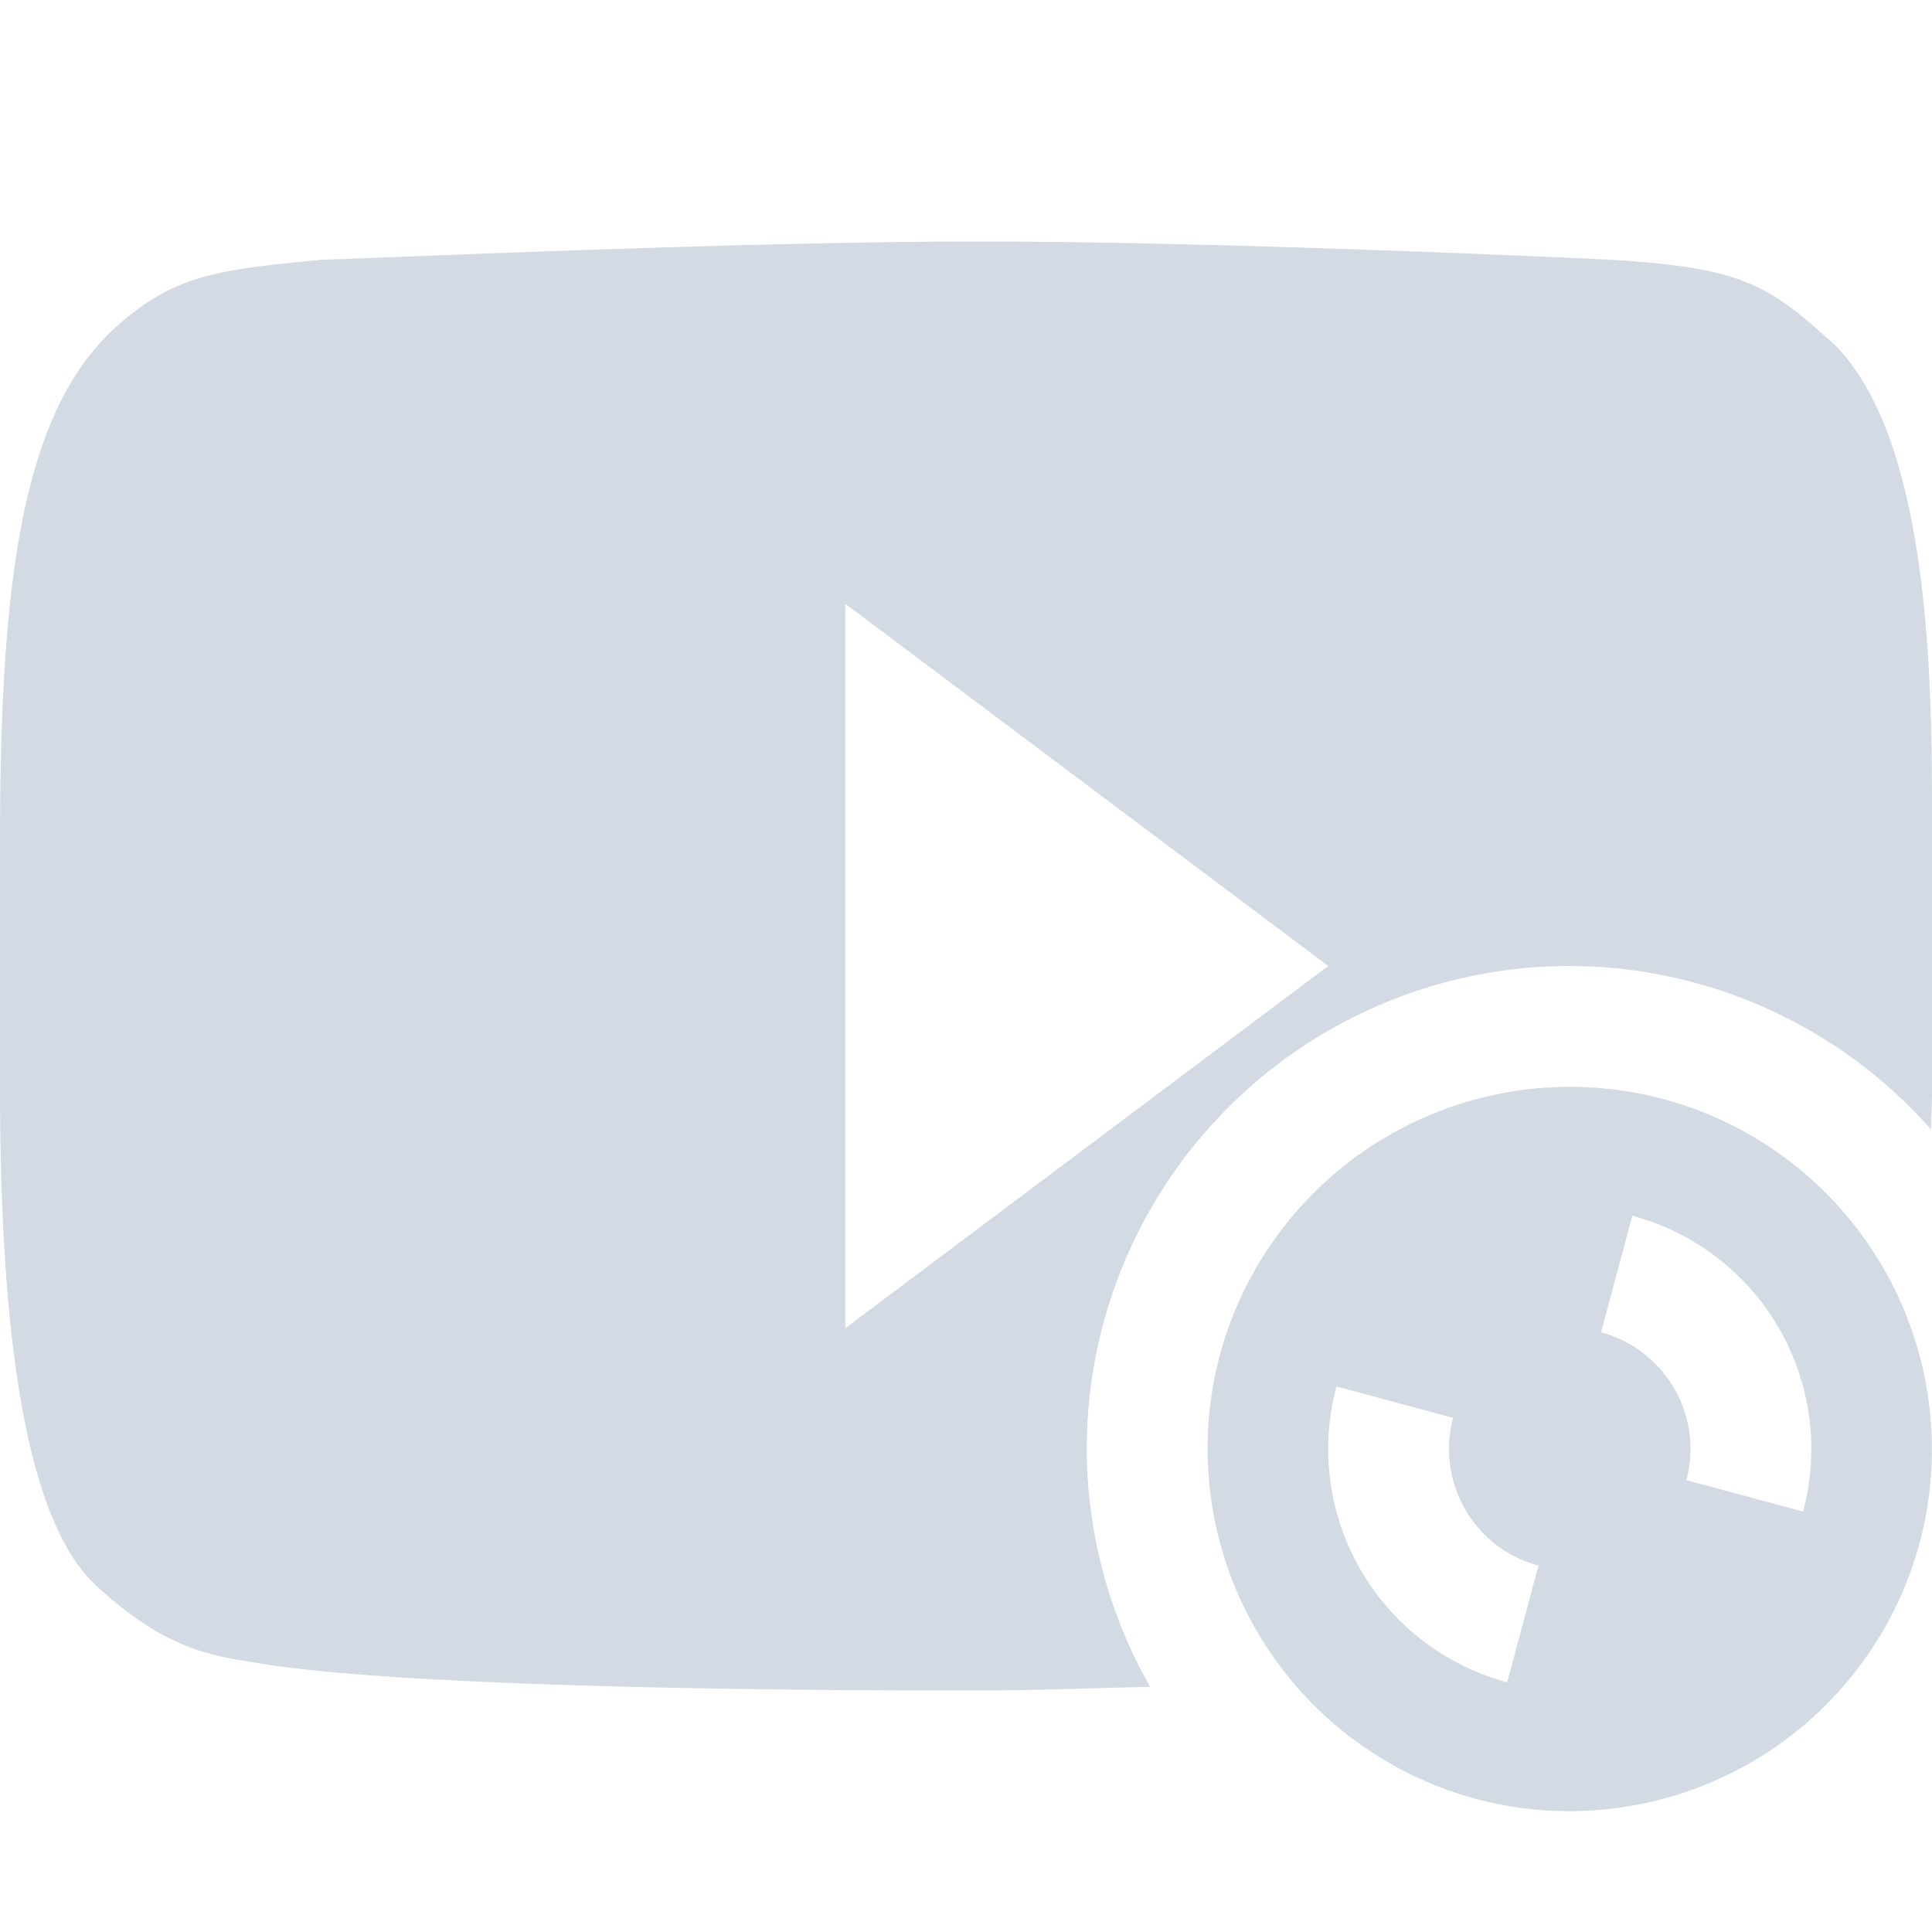
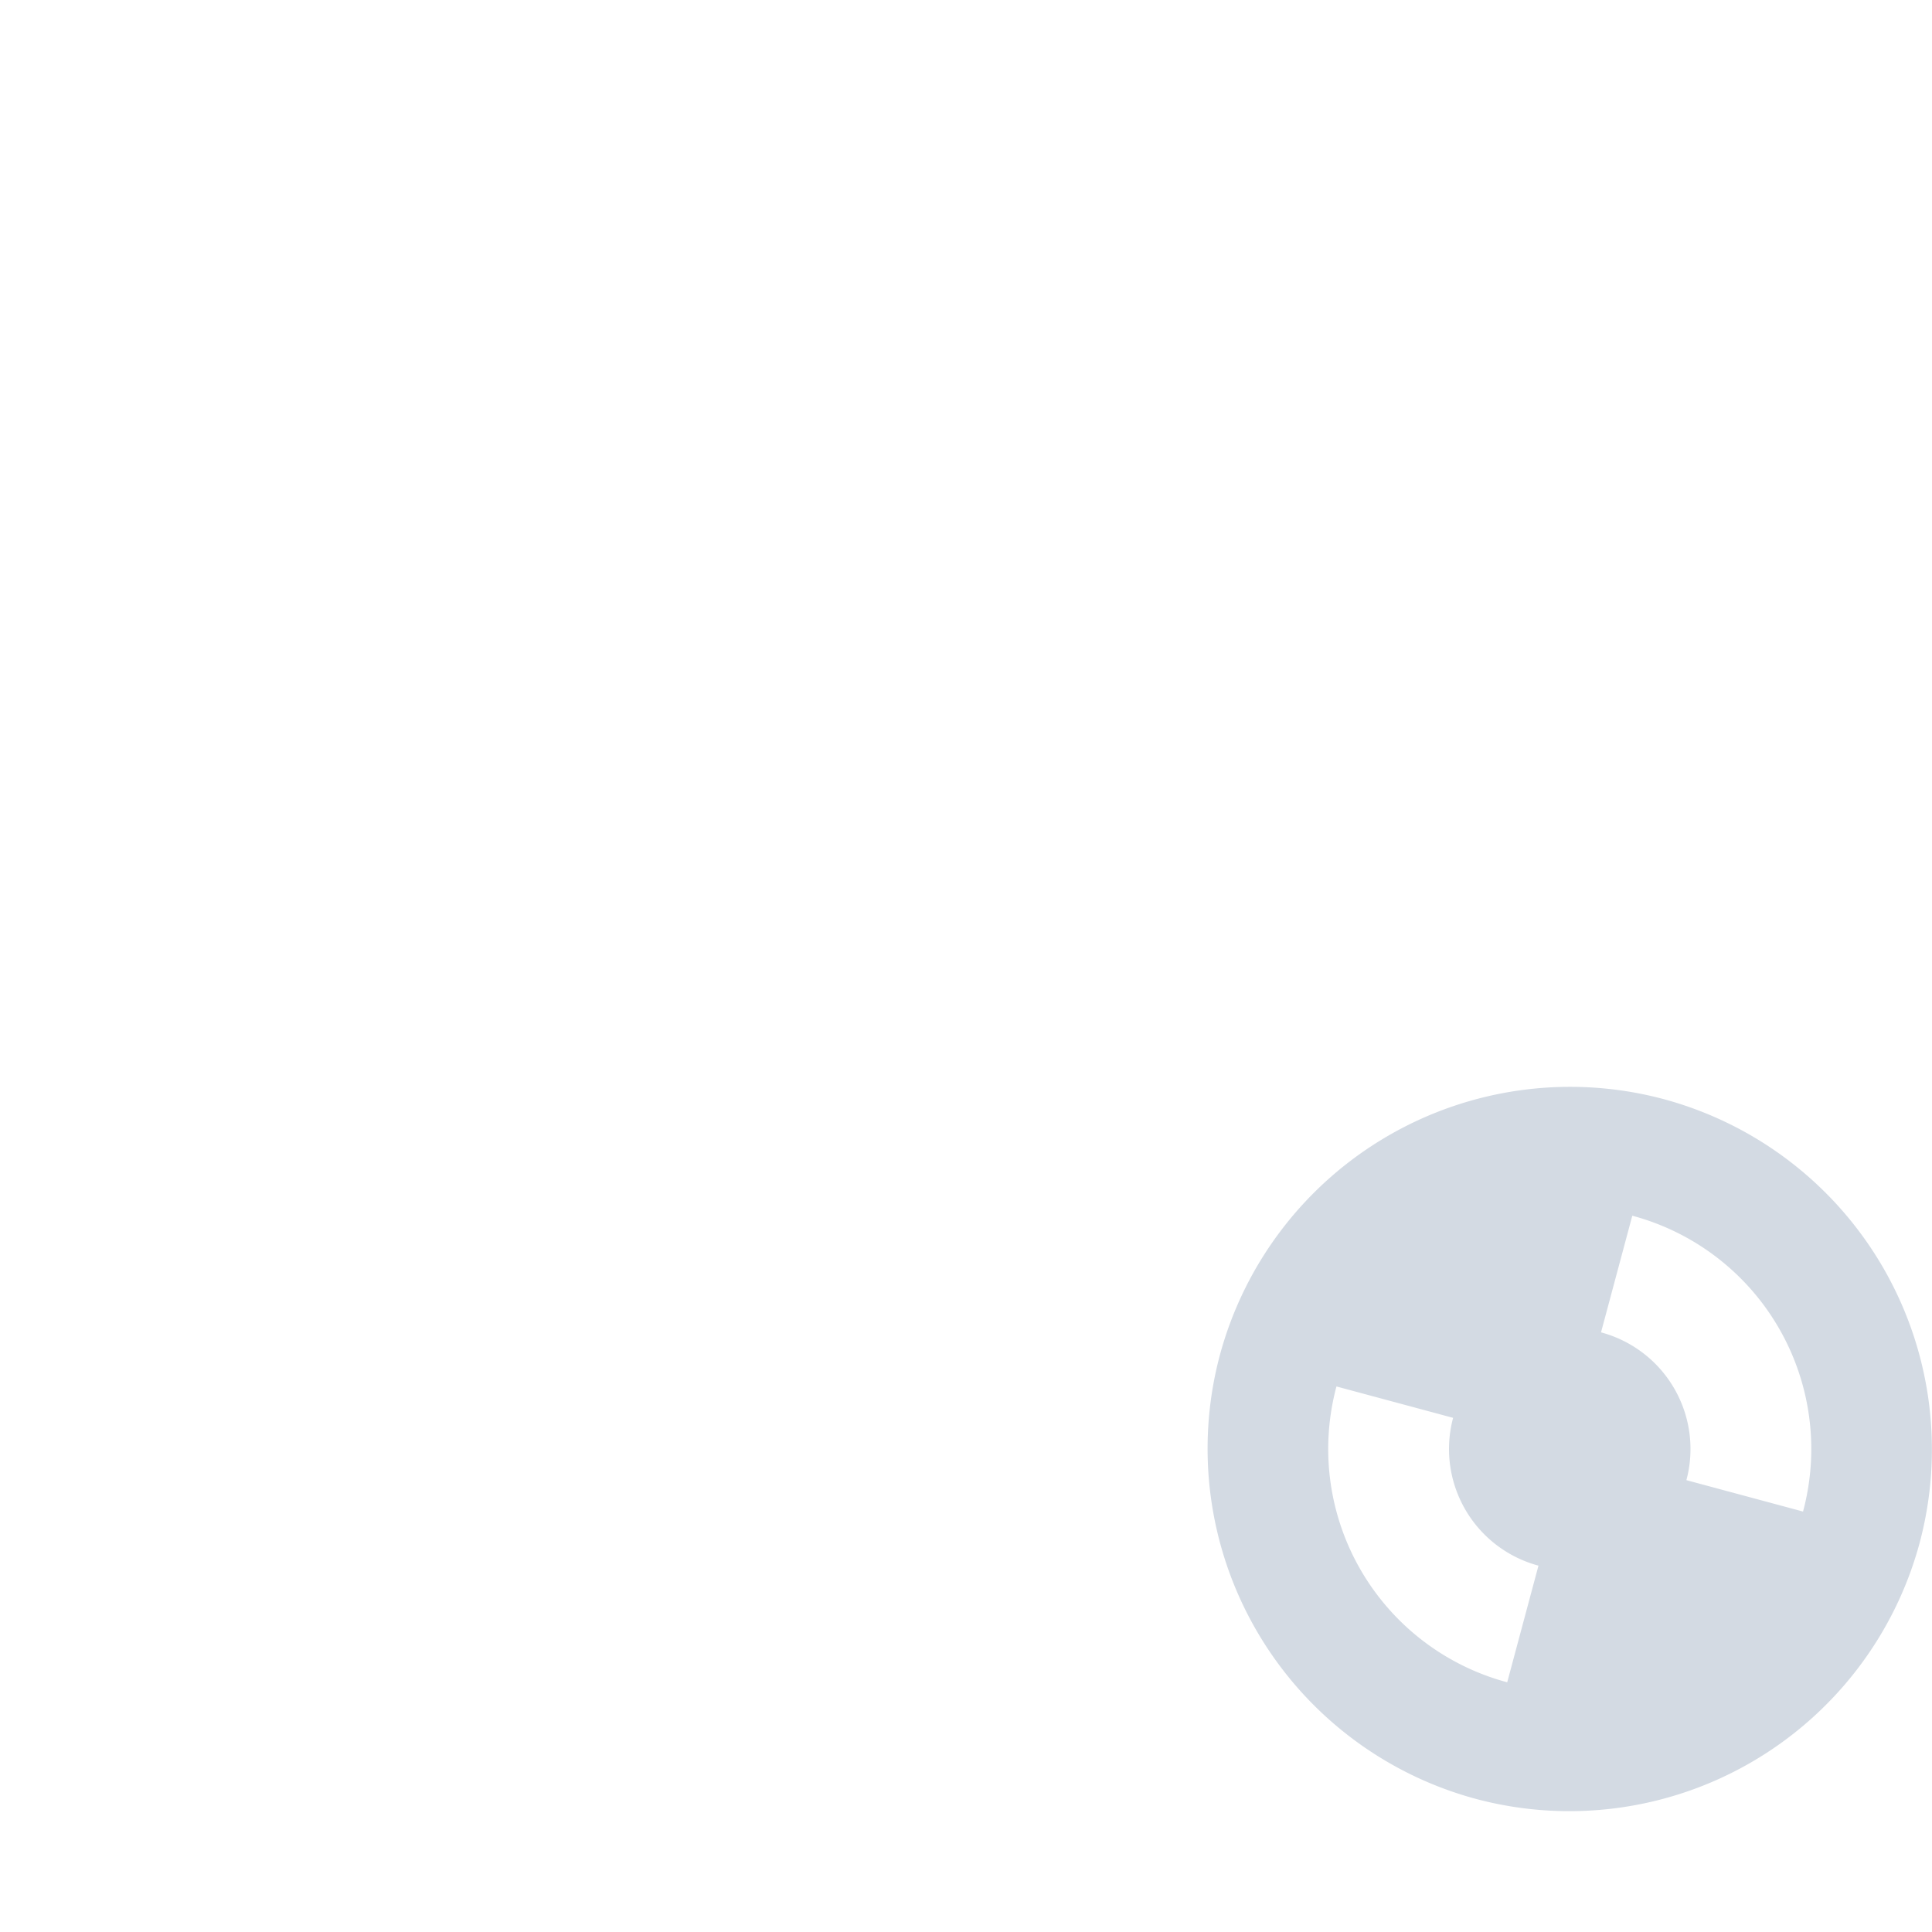
<svg xmlns="http://www.w3.org/2000/svg" width="16" height="16">
  <defs>
    <style id="current-color-scheme" type="text/css">.ColorScheme-Text{color:#d3dae3}</style>
  </defs>
-   <path class="ColorScheme-Text" d="M8.107 2c-1.87 0-4.628.124-5.455.152-.898.086-1.23.134-1.72.582C.177 3.445 0 4.843 0 6.98v2.034c0 2.437.304 3.677.809 4.129.577.529.957.57 1.34.632.148.023 1.207.225 5.89.225.565 0 .966-.02 1.486-.03A4 4 0 0 1 9 12a4 4 0 0 1 4-4 4 4 0 0 1 2.992 1.354c.001-.115.008-.21.008-.329V6.658c0-1.265-.065-3.05-.803-3.8-.56-.506-.764-.647-1.92-.71C12.951 2.133 10.1 2 8.107 2zM7 5l4 3-4 3V5z" fill="currentColor" />
  <path class="ColorScheme-Text" d="M13.776 9.102a3.004 3.004 0 0 0-3.674 2.122 3.004 3.004 0 0 0 2.122 3.674 3.004 3.004 0 0 0 3.674-2.122 3.004 3.004 0 0 0-2.122-3.674zm-.258.966a2 2 0 0 1 1.414 2.45l-.966-.26a1 1 0 0 0-.707-1.224l.259-.966zm-2.45 1.414l.966.26a1 1 0 0 0 .707 1.224l-.259.966a2 2 0 0 1-1.414-2.45z" fill="currentColor" />
</svg>